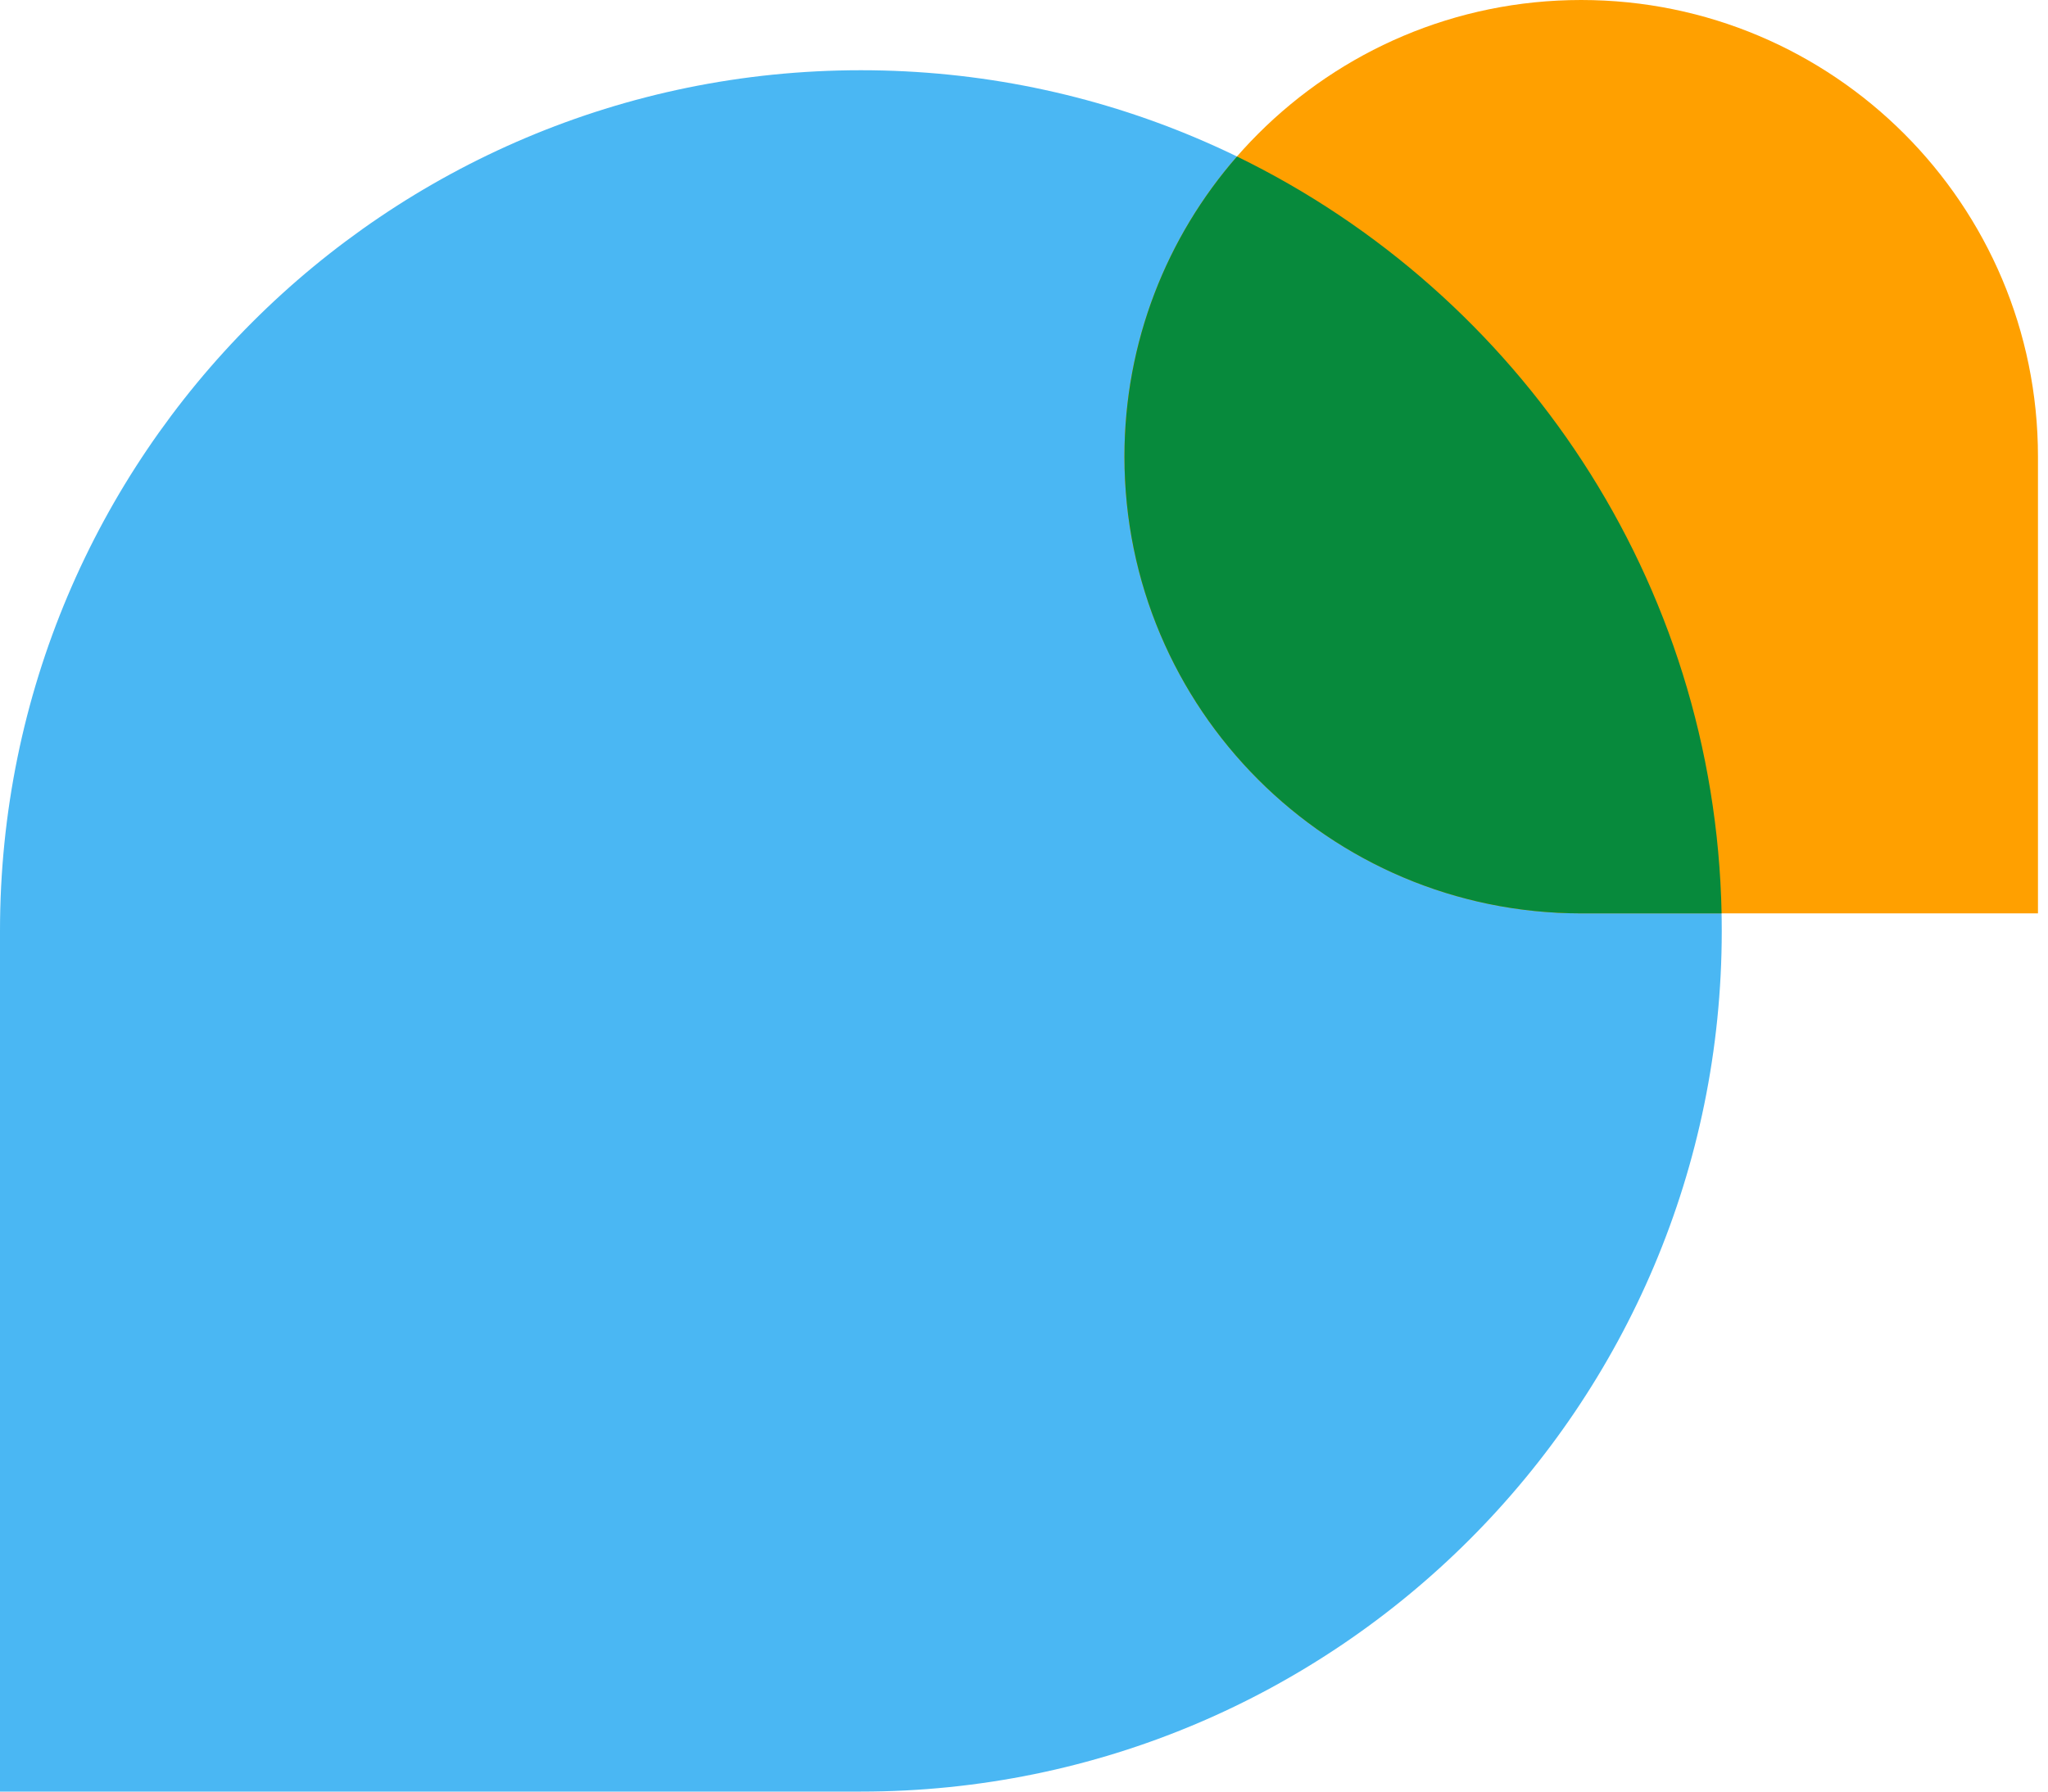
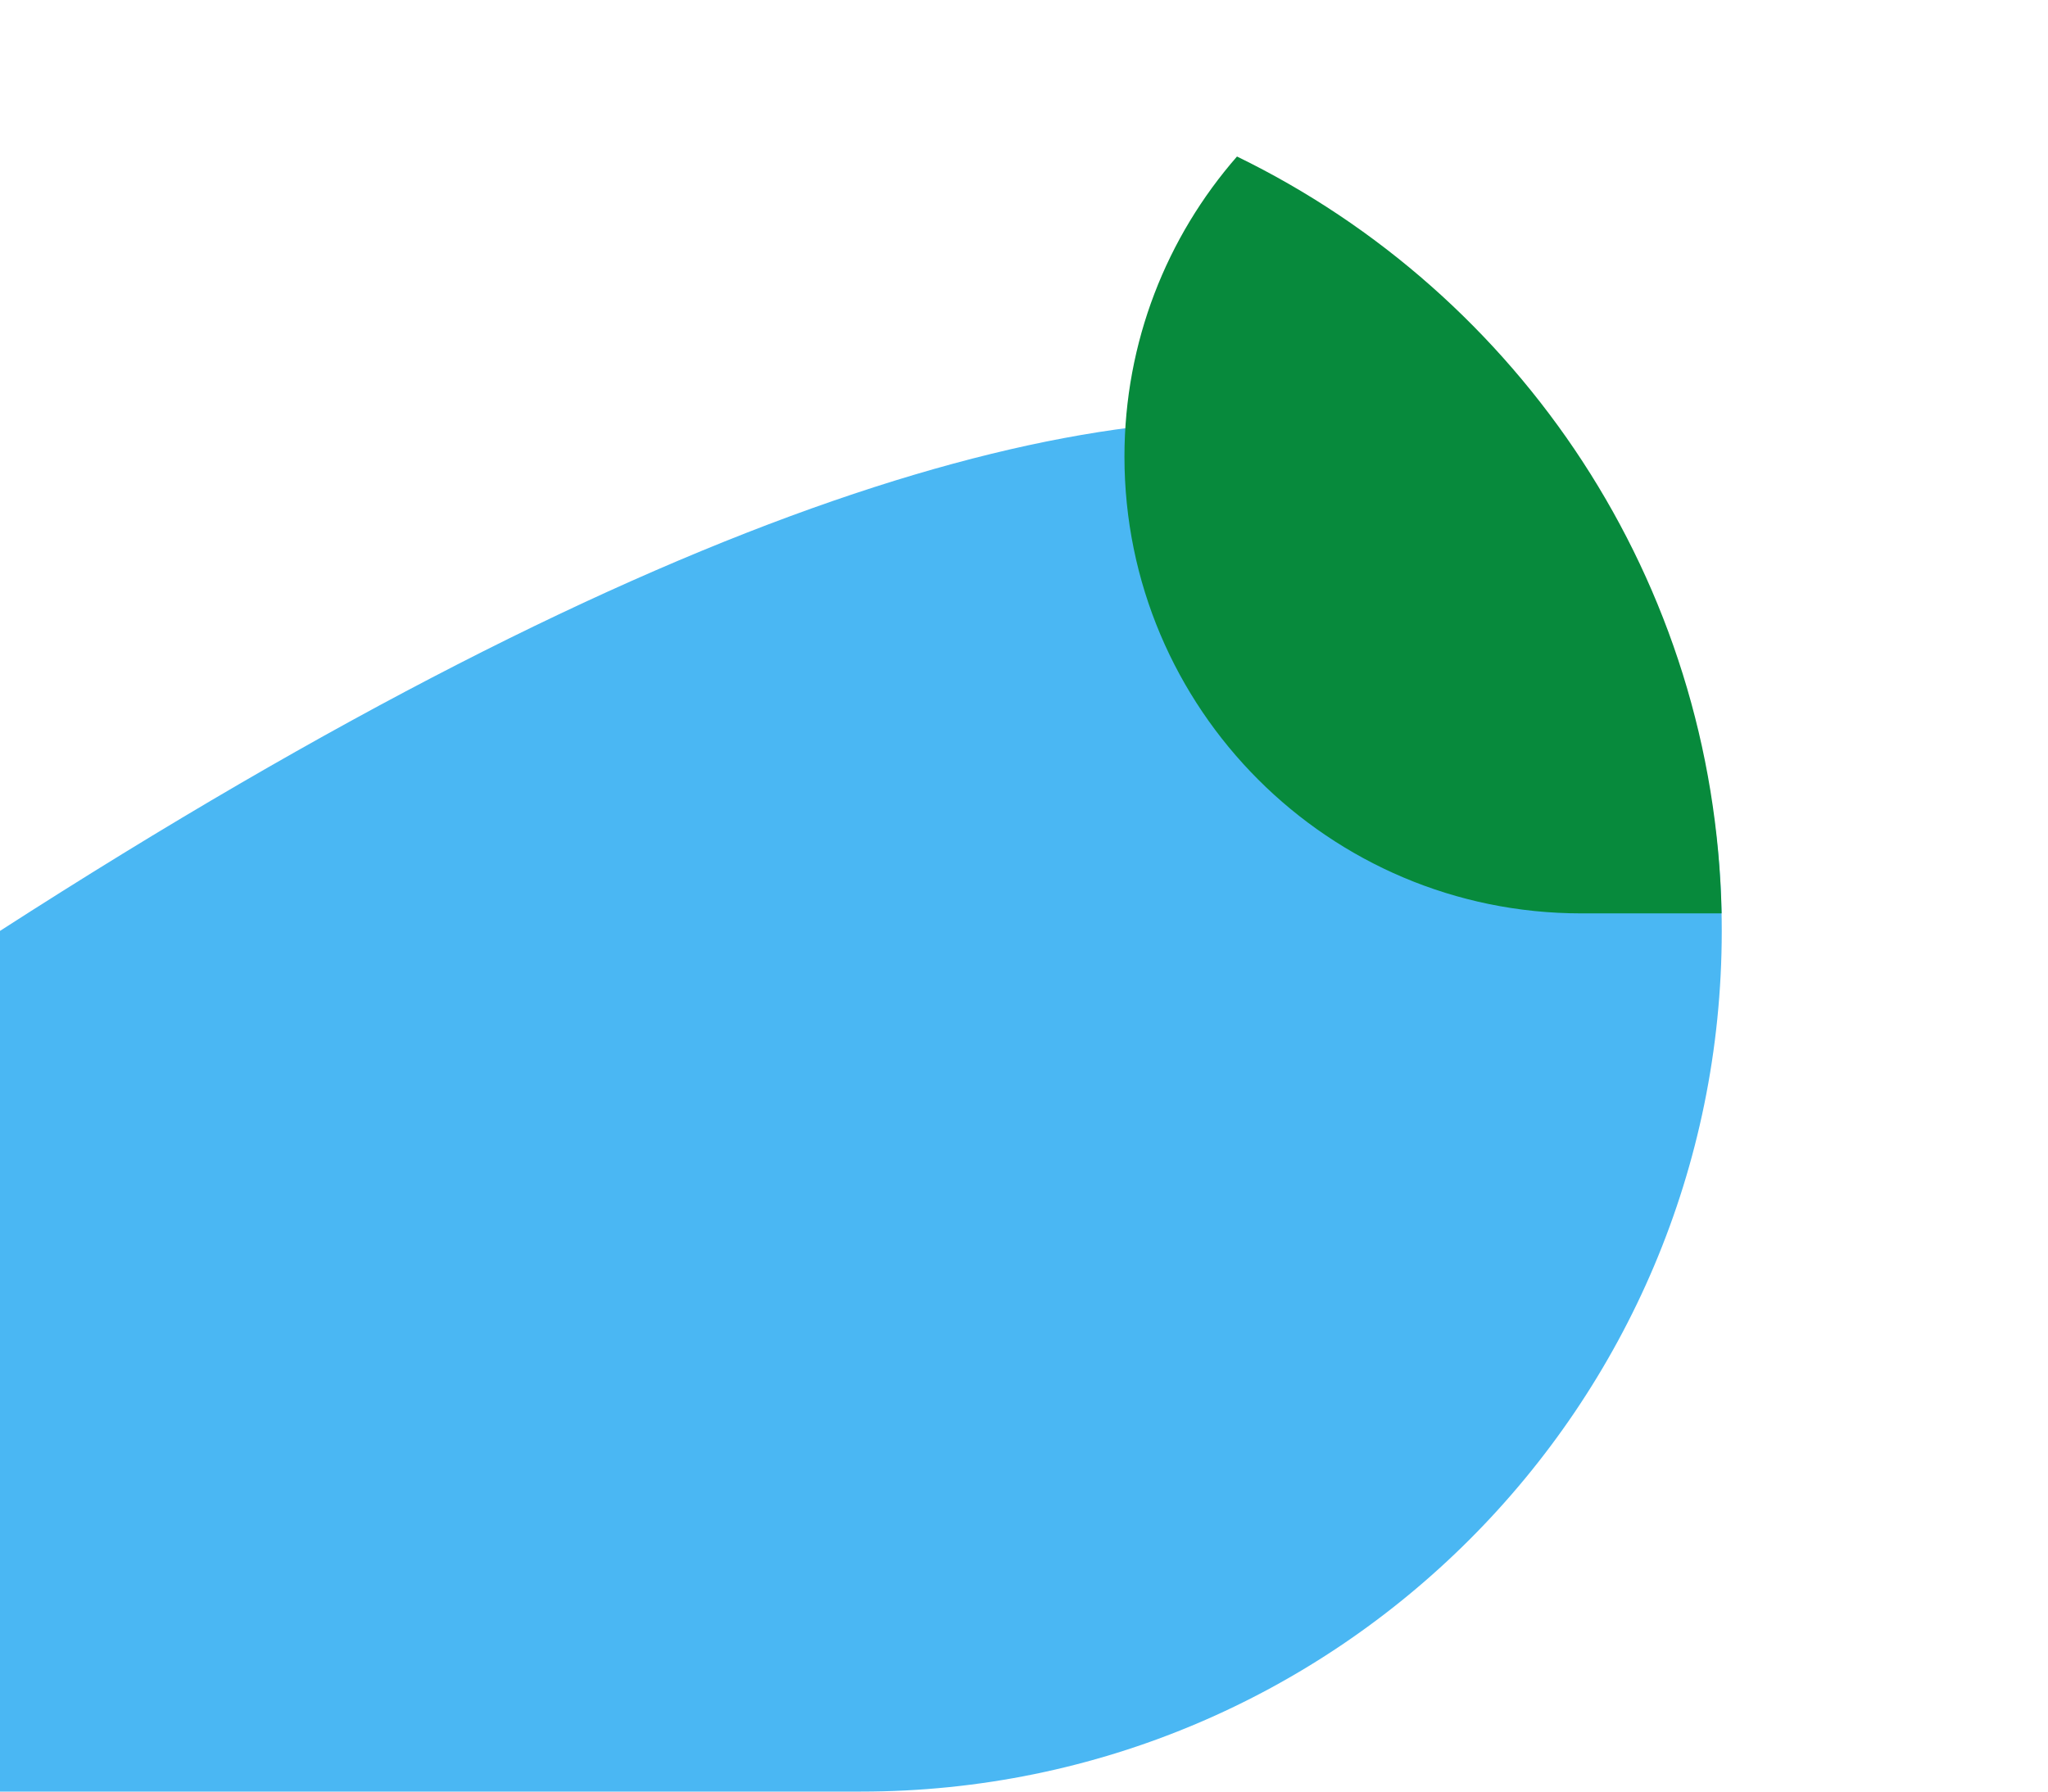
<svg xmlns="http://www.w3.org/2000/svg" width="80" height="70" viewBox="0 0 80 70" fill="none">
-   <path d="M0 36.372C0 17.8 15.056 2.744 33.628 2.744C52.2 2.744 67.256 17.8 67.256 36.372C67.256 54.944 52.2 70 33.628 70H0V36.372Z" fill="#4AB7F3" />
-   <path d="M79.608 17.843C79.608 7.989 71.62 0 61.765 0C51.91 0 43.922 7.989 43.922 17.843C43.922 27.698 51.91 35.687 61.765 35.687H79.608V17.843Z" fill="#FFA000" />
+   <path d="M0 36.372C52.2 2.744 67.256 17.8 67.256 36.372C67.256 54.944 52.2 70 33.628 70H0V36.372Z" fill="#4AB7F3" />
  <path fill-rule="evenodd" clip-rule="evenodd" d="M48.32 6.115C45.582 9.251 43.924 13.353 43.924 17.843C43.924 27.698 51.913 35.687 61.767 35.687H67.25C66.99 22.674 59.337 11.474 48.32 6.115Z" fill="#078A3C" />
</svg>